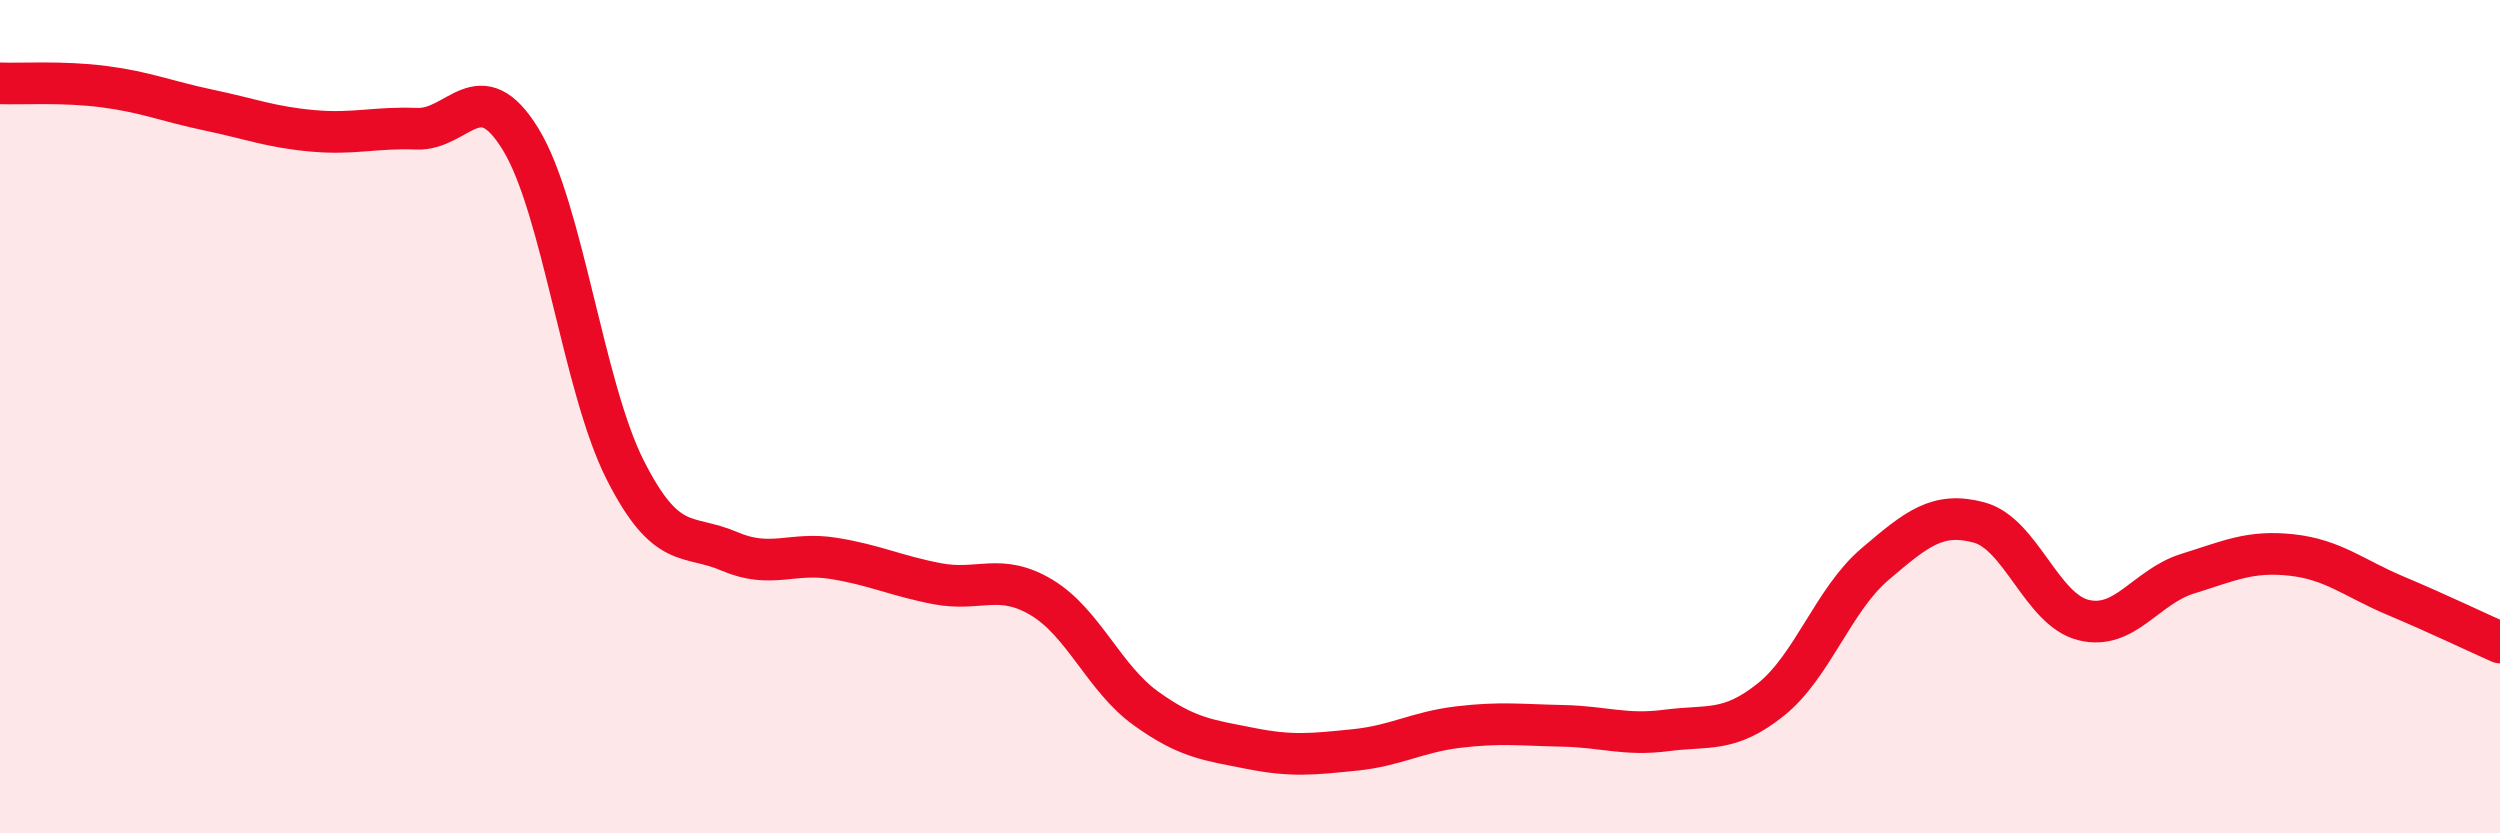
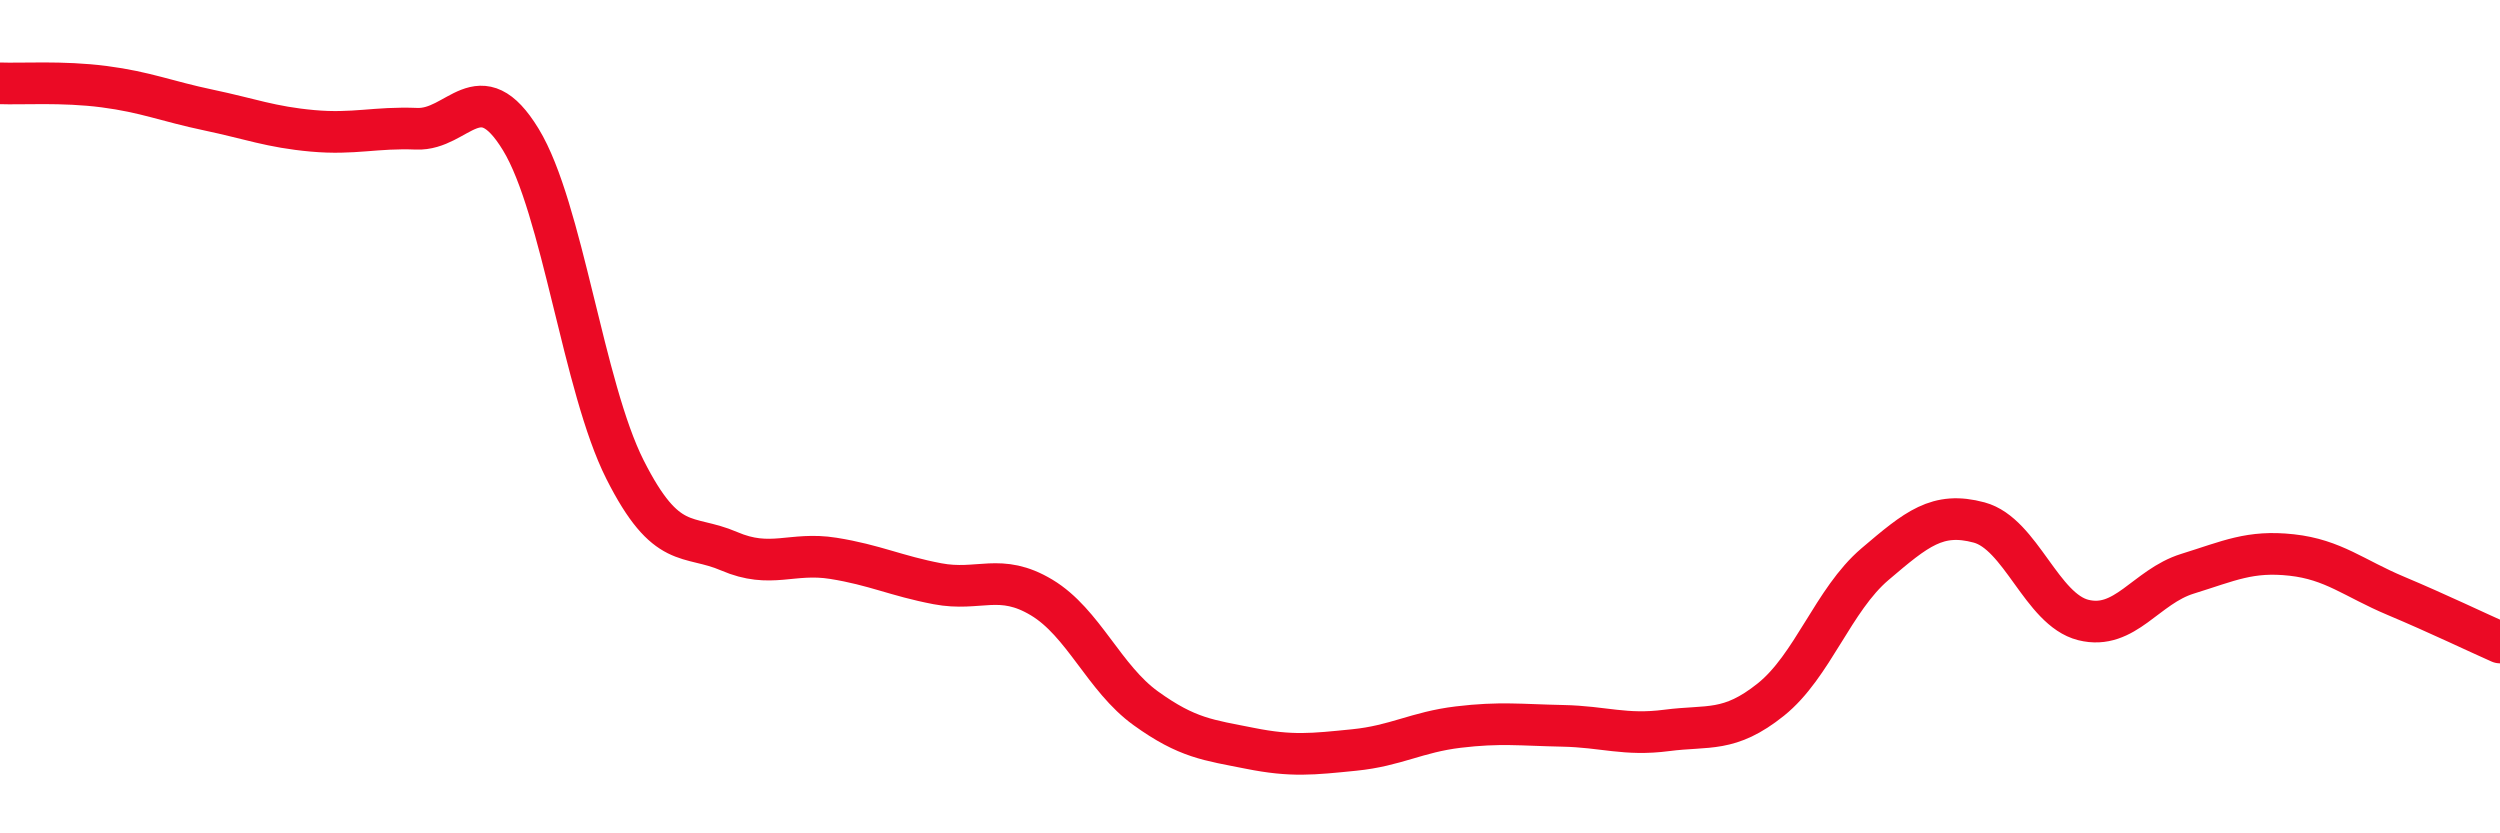
<svg xmlns="http://www.w3.org/2000/svg" width="60" height="20" viewBox="0 0 60 20">
-   <path d="M 0,2 C 0.5,2.02 1.5,1.95 2.5,2.08 C 3.5,2.21 4,2.43 5,2.64 C 6,2.85 6.5,3.05 7.5,3.14 C 8.5,3.23 9,3.05 10,3.09 C 11,3.13 11.5,1.71 12.5,3.35 C 13.5,4.99 14,9.29 15,11.27 C 16,13.25 16.5,12.8 17.5,13.23 C 18.5,13.66 19,13.24 20,13.4 C 21,13.56 21.5,13.82 22.5,14.01 C 23.5,14.2 24,13.74 25,14.34 C 26,14.94 26.5,16.28 27.5,17 C 28.5,17.72 29,17.76 30,17.96 C 31,18.16 31.5,18.1 32.5,18 C 33.5,17.9 34,17.57 35,17.45 C 36,17.33 36.5,17.4 37.5,17.42 C 38.5,17.44 39,17.66 40,17.53 C 41,17.4 41.5,17.59 42.5,16.79 C 43.5,15.99 44,14.39 45,13.54 C 46,12.69 46.5,12.27 47.5,12.54 C 48.5,12.81 49,14.63 50,14.88 C 51,15.13 51.5,14.08 52.5,13.77 C 53.5,13.46 54,13.21 55,13.32 C 56,13.43 56.5,13.88 57.5,14.3 C 58.5,14.72 59.5,15.2 60,15.42L60 20L0 20Z" fill="#EB0A25" opacity="0.1" stroke-linecap="round" stroke-linejoin="round" />
  <path d="M 0,2 C 0.5,2.02 1.5,1.95 2.5,2.08 C 3.5,2.21 4,2.43 5,2.64 C 6,2.85 6.5,3.05 7.5,3.14 C 8.5,3.23 9,3.05 10,3.09 C 11,3.13 11.5,1.71 12.5,3.35 C 13.5,4.99 14,9.29 15,11.27 C 16,13.25 16.5,12.8 17.5,13.23 C 18.5,13.66 19,13.24 20,13.4 C 21,13.56 21.5,13.82 22.5,14.01 C 23.5,14.2 24,13.74 25,14.34 C 26,14.94 26.5,16.28 27.5,17 C 28.5,17.72 29,17.76 30,17.96 C 31,18.16 31.5,18.1 32.5,18 C 33.5,17.9 34,17.57 35,17.45 C 36,17.33 36.5,17.4 37.5,17.42 C 38.5,17.44 39,17.66 40,17.53 C 41,17.4 41.5,17.59 42.5,16.79 C 43.5,15.99 44,14.39 45,13.54 C 46,12.69 46.5,12.27 47.5,12.54 C 48.5,12.81 49,14.63 50,14.88 C 51,15.13 51.5,14.08 52.5,13.77 C 53.5,13.46 54,13.21 55,13.32 C 56,13.43 56.5,13.88 57.5,14.3 C 58.5,14.72 59.5,15.2 60,15.42" stroke="#EB0A25" stroke-width="1" fill="none" stroke-linecap="round" stroke-linejoin="round" />
</svg>